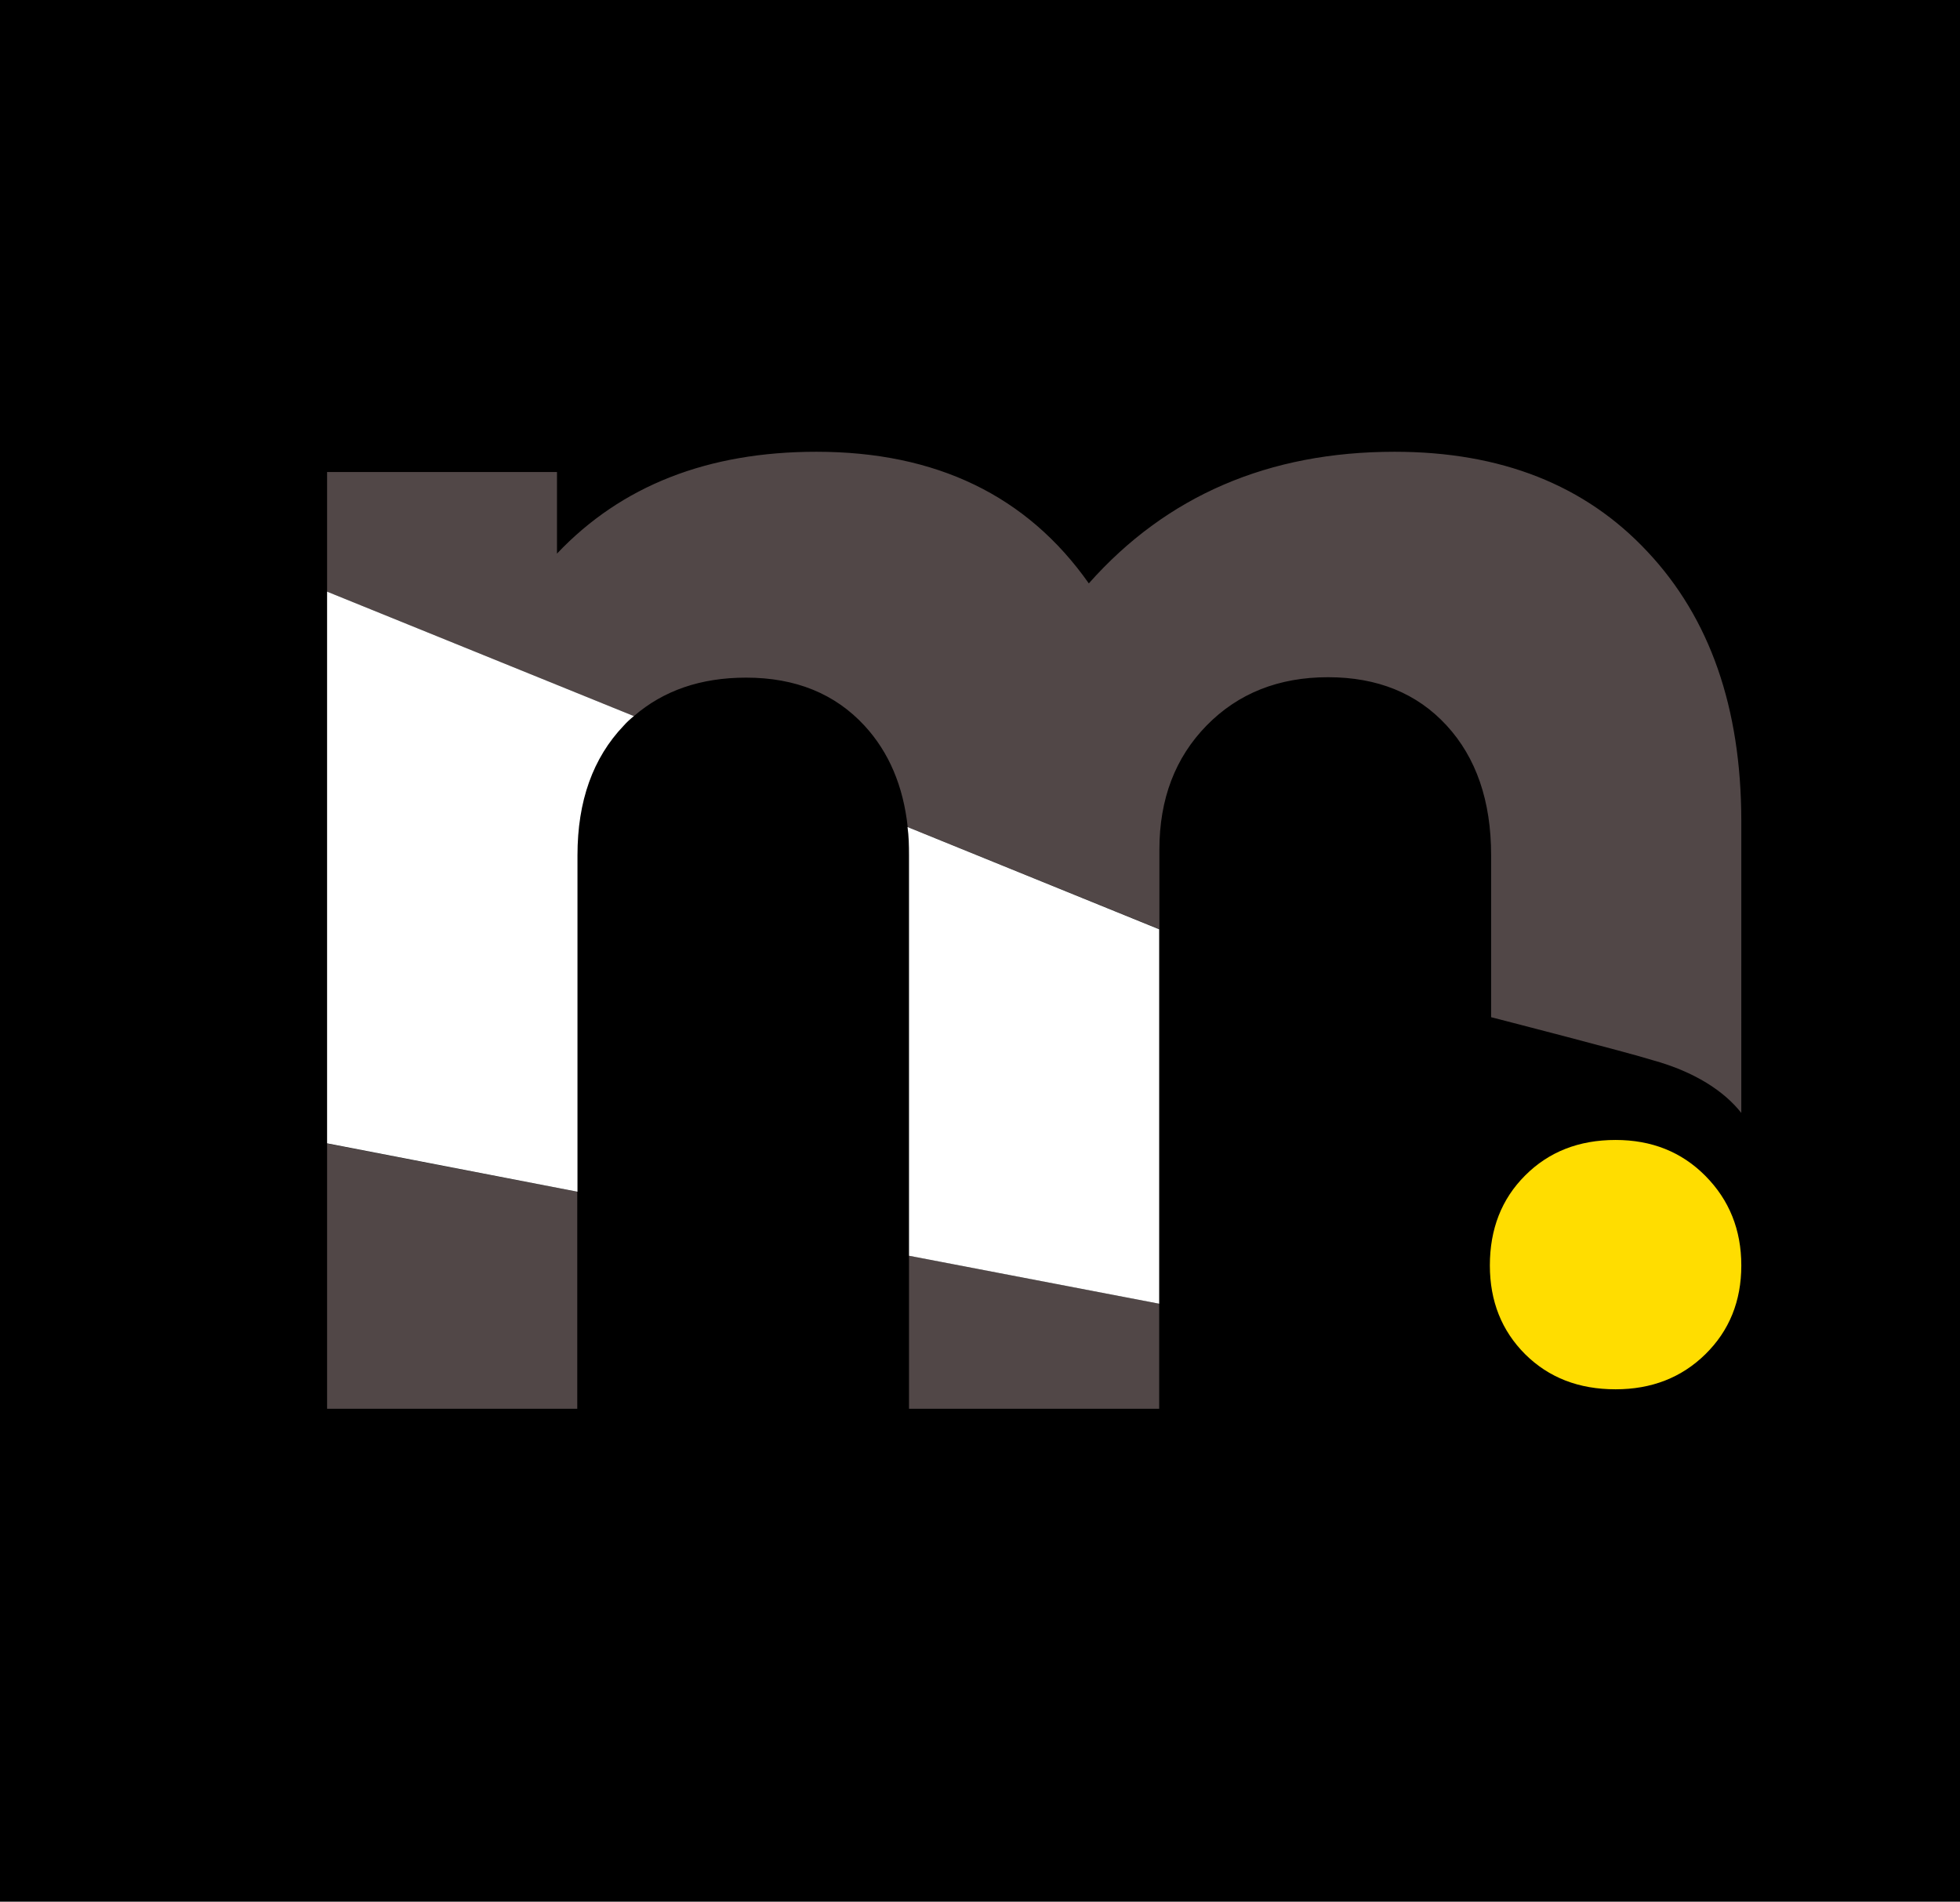
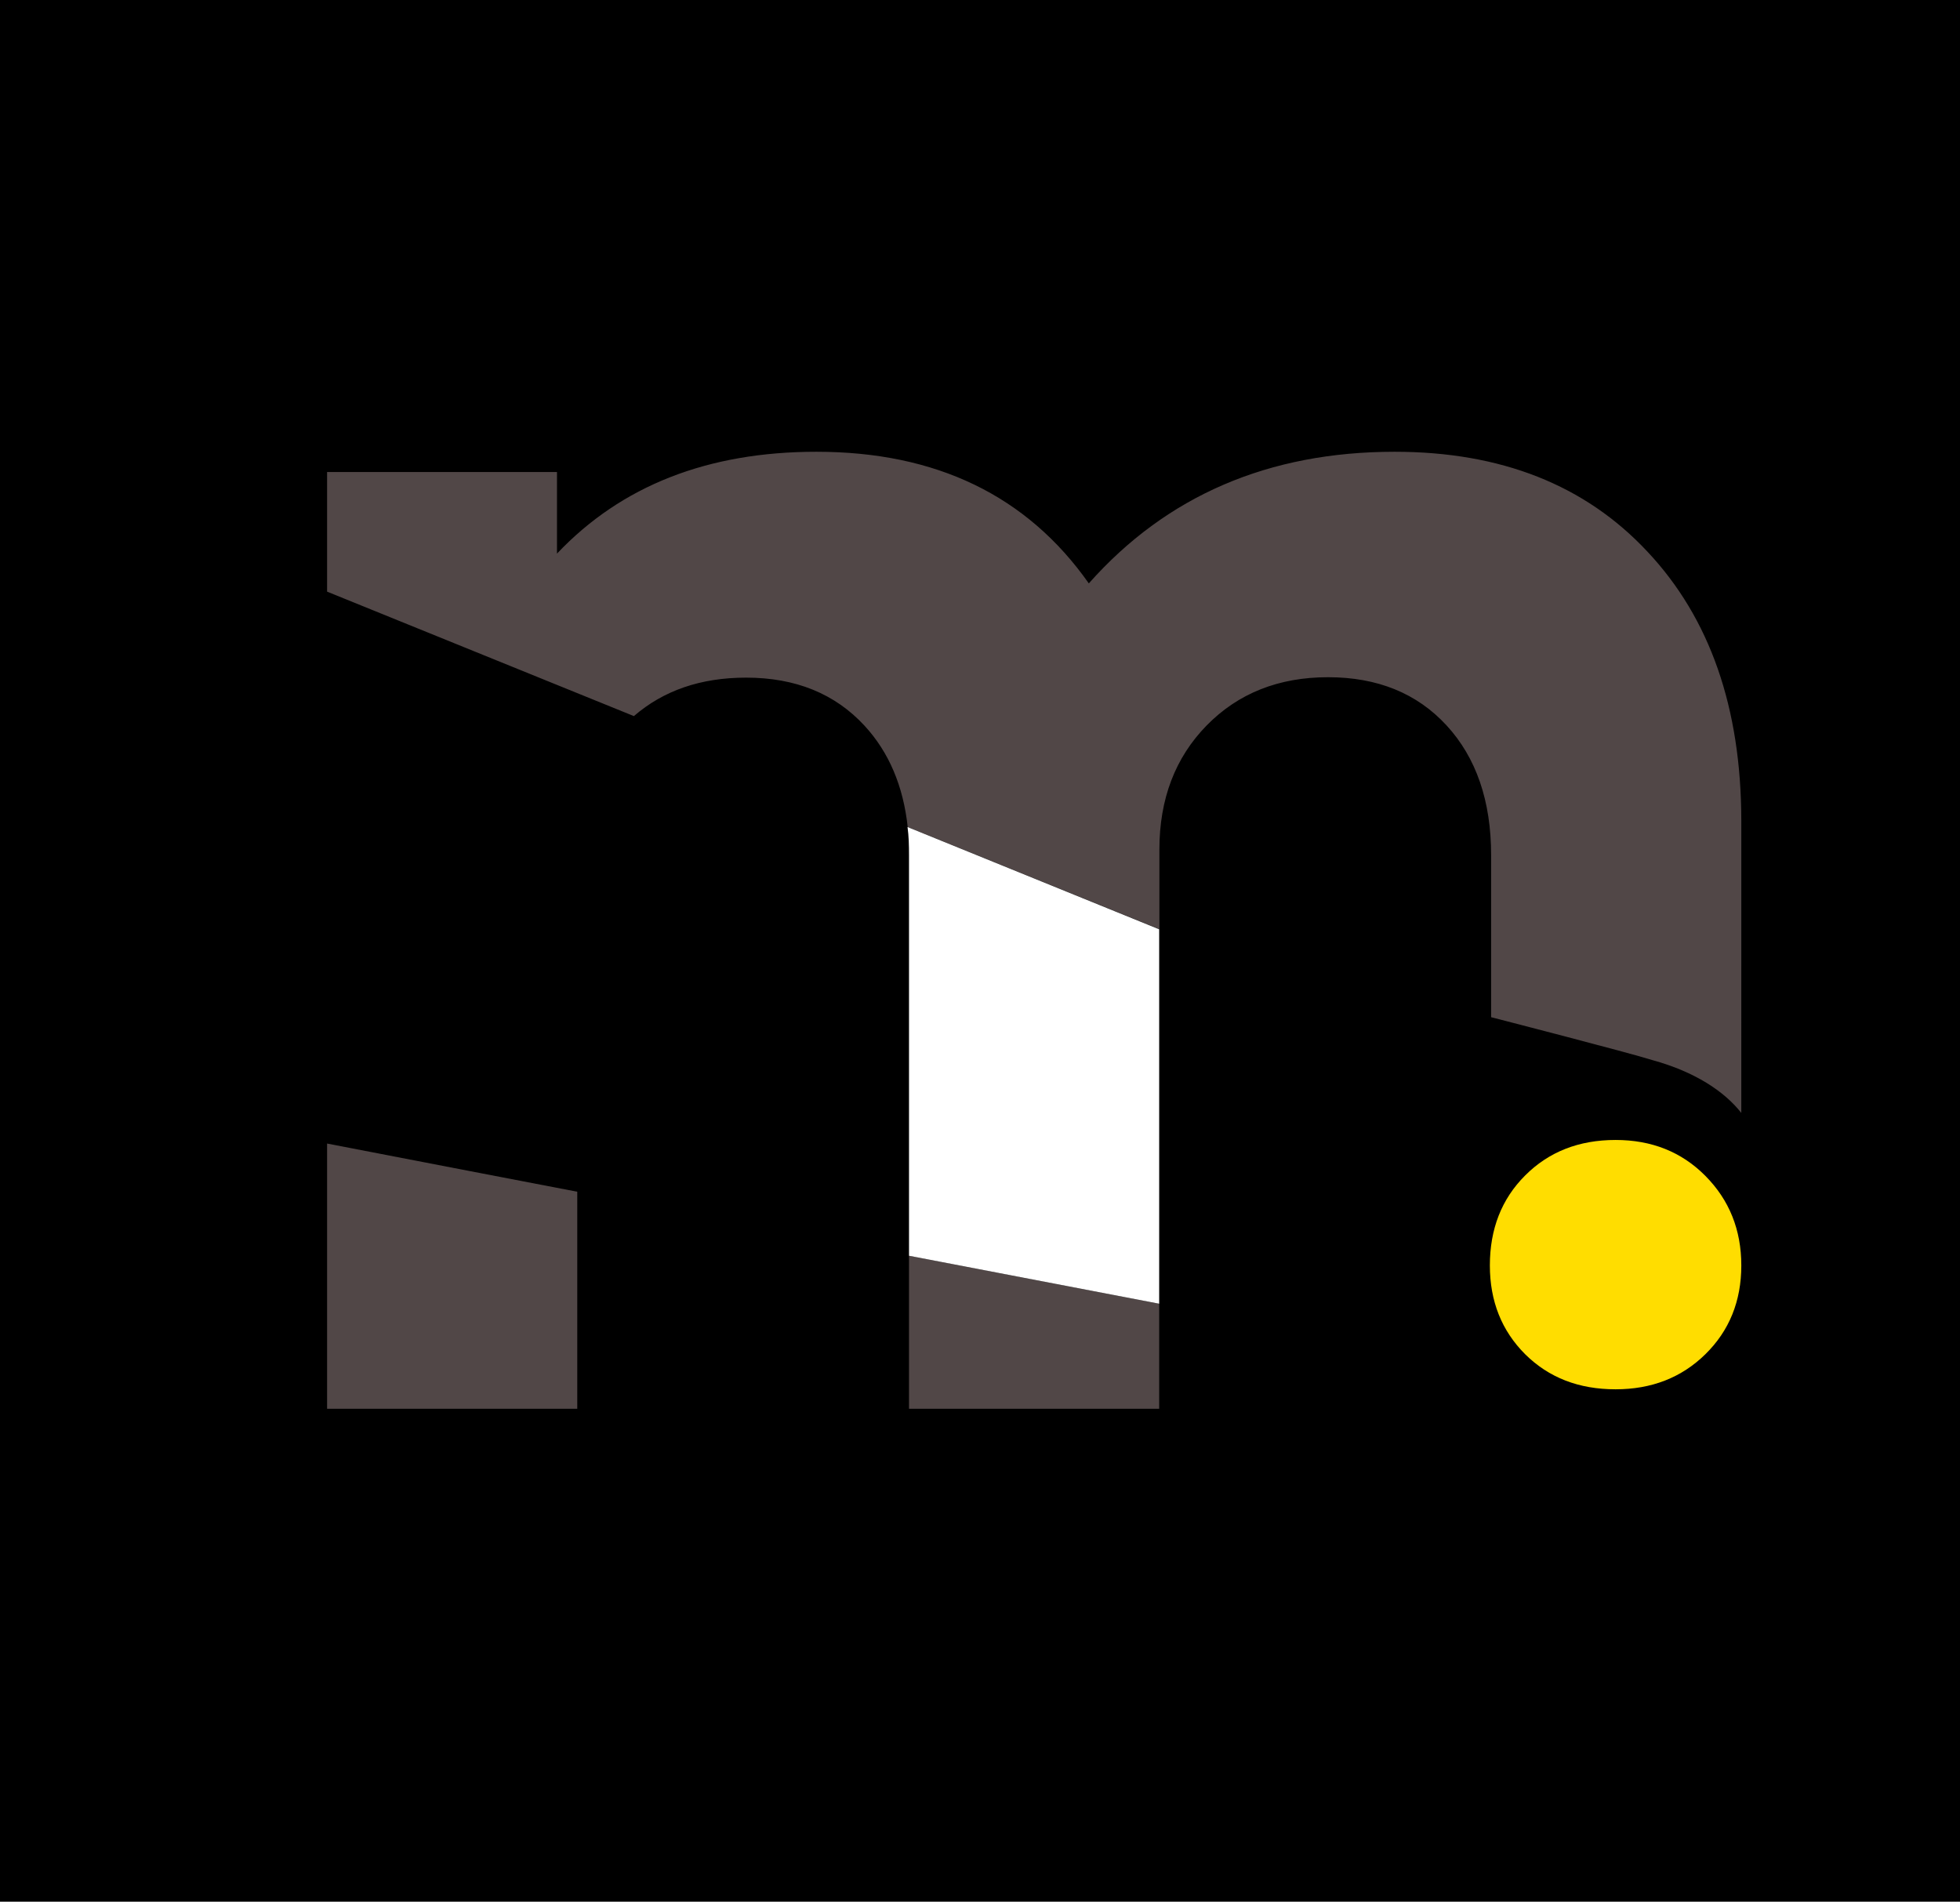
<svg xmlns="http://www.w3.org/2000/svg" version="1.1" id="Livello_1" x="0px" y="0px" viewBox="0 0 927.6 900" style="enable-background:new 0 0 927.6 900;" xml:space="preserve">
  <style type="text/css">
	.st0{fill:#FFDD00;}
	.st1{fill:#BCBBBB;}
	.st2{fill:#FFFFFF;}
	.st3{fill:#514747;}
	.st4{fill:#00DBB6;}
	.st5{fill:#FF0031;}
	.st6{fill:#FFD506;}
	.st7{fill:#71C1A9;}
	.st8{fill:#E51743;}
</style>
  <rect width="927.6" height="900" />
  <g>
    <g>
      <g>
        <polygon class="st3" points="548.6,617 548.6,617 430.3,594.3 430.3,594.3 430.2,594.2 430.2,666.7 548.6,666.7 548.6,617.1         " />
        <path class="st3" d="M779.7,261.1c-29.5-31.6-69.4-47.3-119.7-47.3c-59.6,0-107.9,20.8-144.7,62.3     c-29.2-41.5-72.2-62.3-128.9-62.3c-51.5,0-92.4,16.1-122.8,48.2v-38.6H154.8V280l0,0L300,338.9c14-12.1,31.6-18.2,53.1-18.2     c23.4,0,42.1,7.6,56.1,22.8c11.5,12.5,18.3,28.5,20.4,48l0,0l0,0c0,0,0,0,0-0.1l119,48.3l0.1,0v-37.6c0-24,7.5-43.6,22.4-58.8     c14.9-15.2,34.1-22.8,57.4-22.8c23.4,0,42.1,7.6,56.1,22.8c14,15.2,21.1,35.7,21.1,61.4v76.7c0,0,65.3,16.8,76.3,20.3     c20.1,5.5,34.1,14.8,42.1,25V388.2C824,335,809.3,292.6,779.7,261.1z" />
      </g>
      <g>
        <polygon class="st3" points="154.8,541.2 154.8,666.7 273.2,666.7 273.2,564 222.2,554.2    " />
      </g>
    </g>
    <path class="st0" d="M807.1,640.9c11.3-11.1,17-25.1,17-42c0-16.9-5.7-31-17-42.4c-11.3-11.4-25.5-17-42.5-17   c-17.4,0-31.6,5.6-42.8,16.8c-11.2,11.2-16.7,25.4-16.7,42.6c0,16.9,5.6,30.9,16.7,42c11.2,11.1,25.4,16.6,42.8,16.6   C781.6,657.5,795.8,652,807.1,640.9z" />
  </g>
  <g>
    <path class="st2" d="M429.5,391.4c0.6,4.3,0.7,8.7,0.7,13.4v189.5L548.6,617V439.8L429.5,391.4z" />
-     <path class="st2" d="M154.8,280v80.9c0,0,0,0,0,0v157.7c0,0,0,0,0,0v22.5L273.3,564V404.8c0-25.7,7.3-46.1,21.9-61.4   c1.5-1.7,3.2-3.2,4.8-4.5L154.8,280z" />
  </g>
</svg>